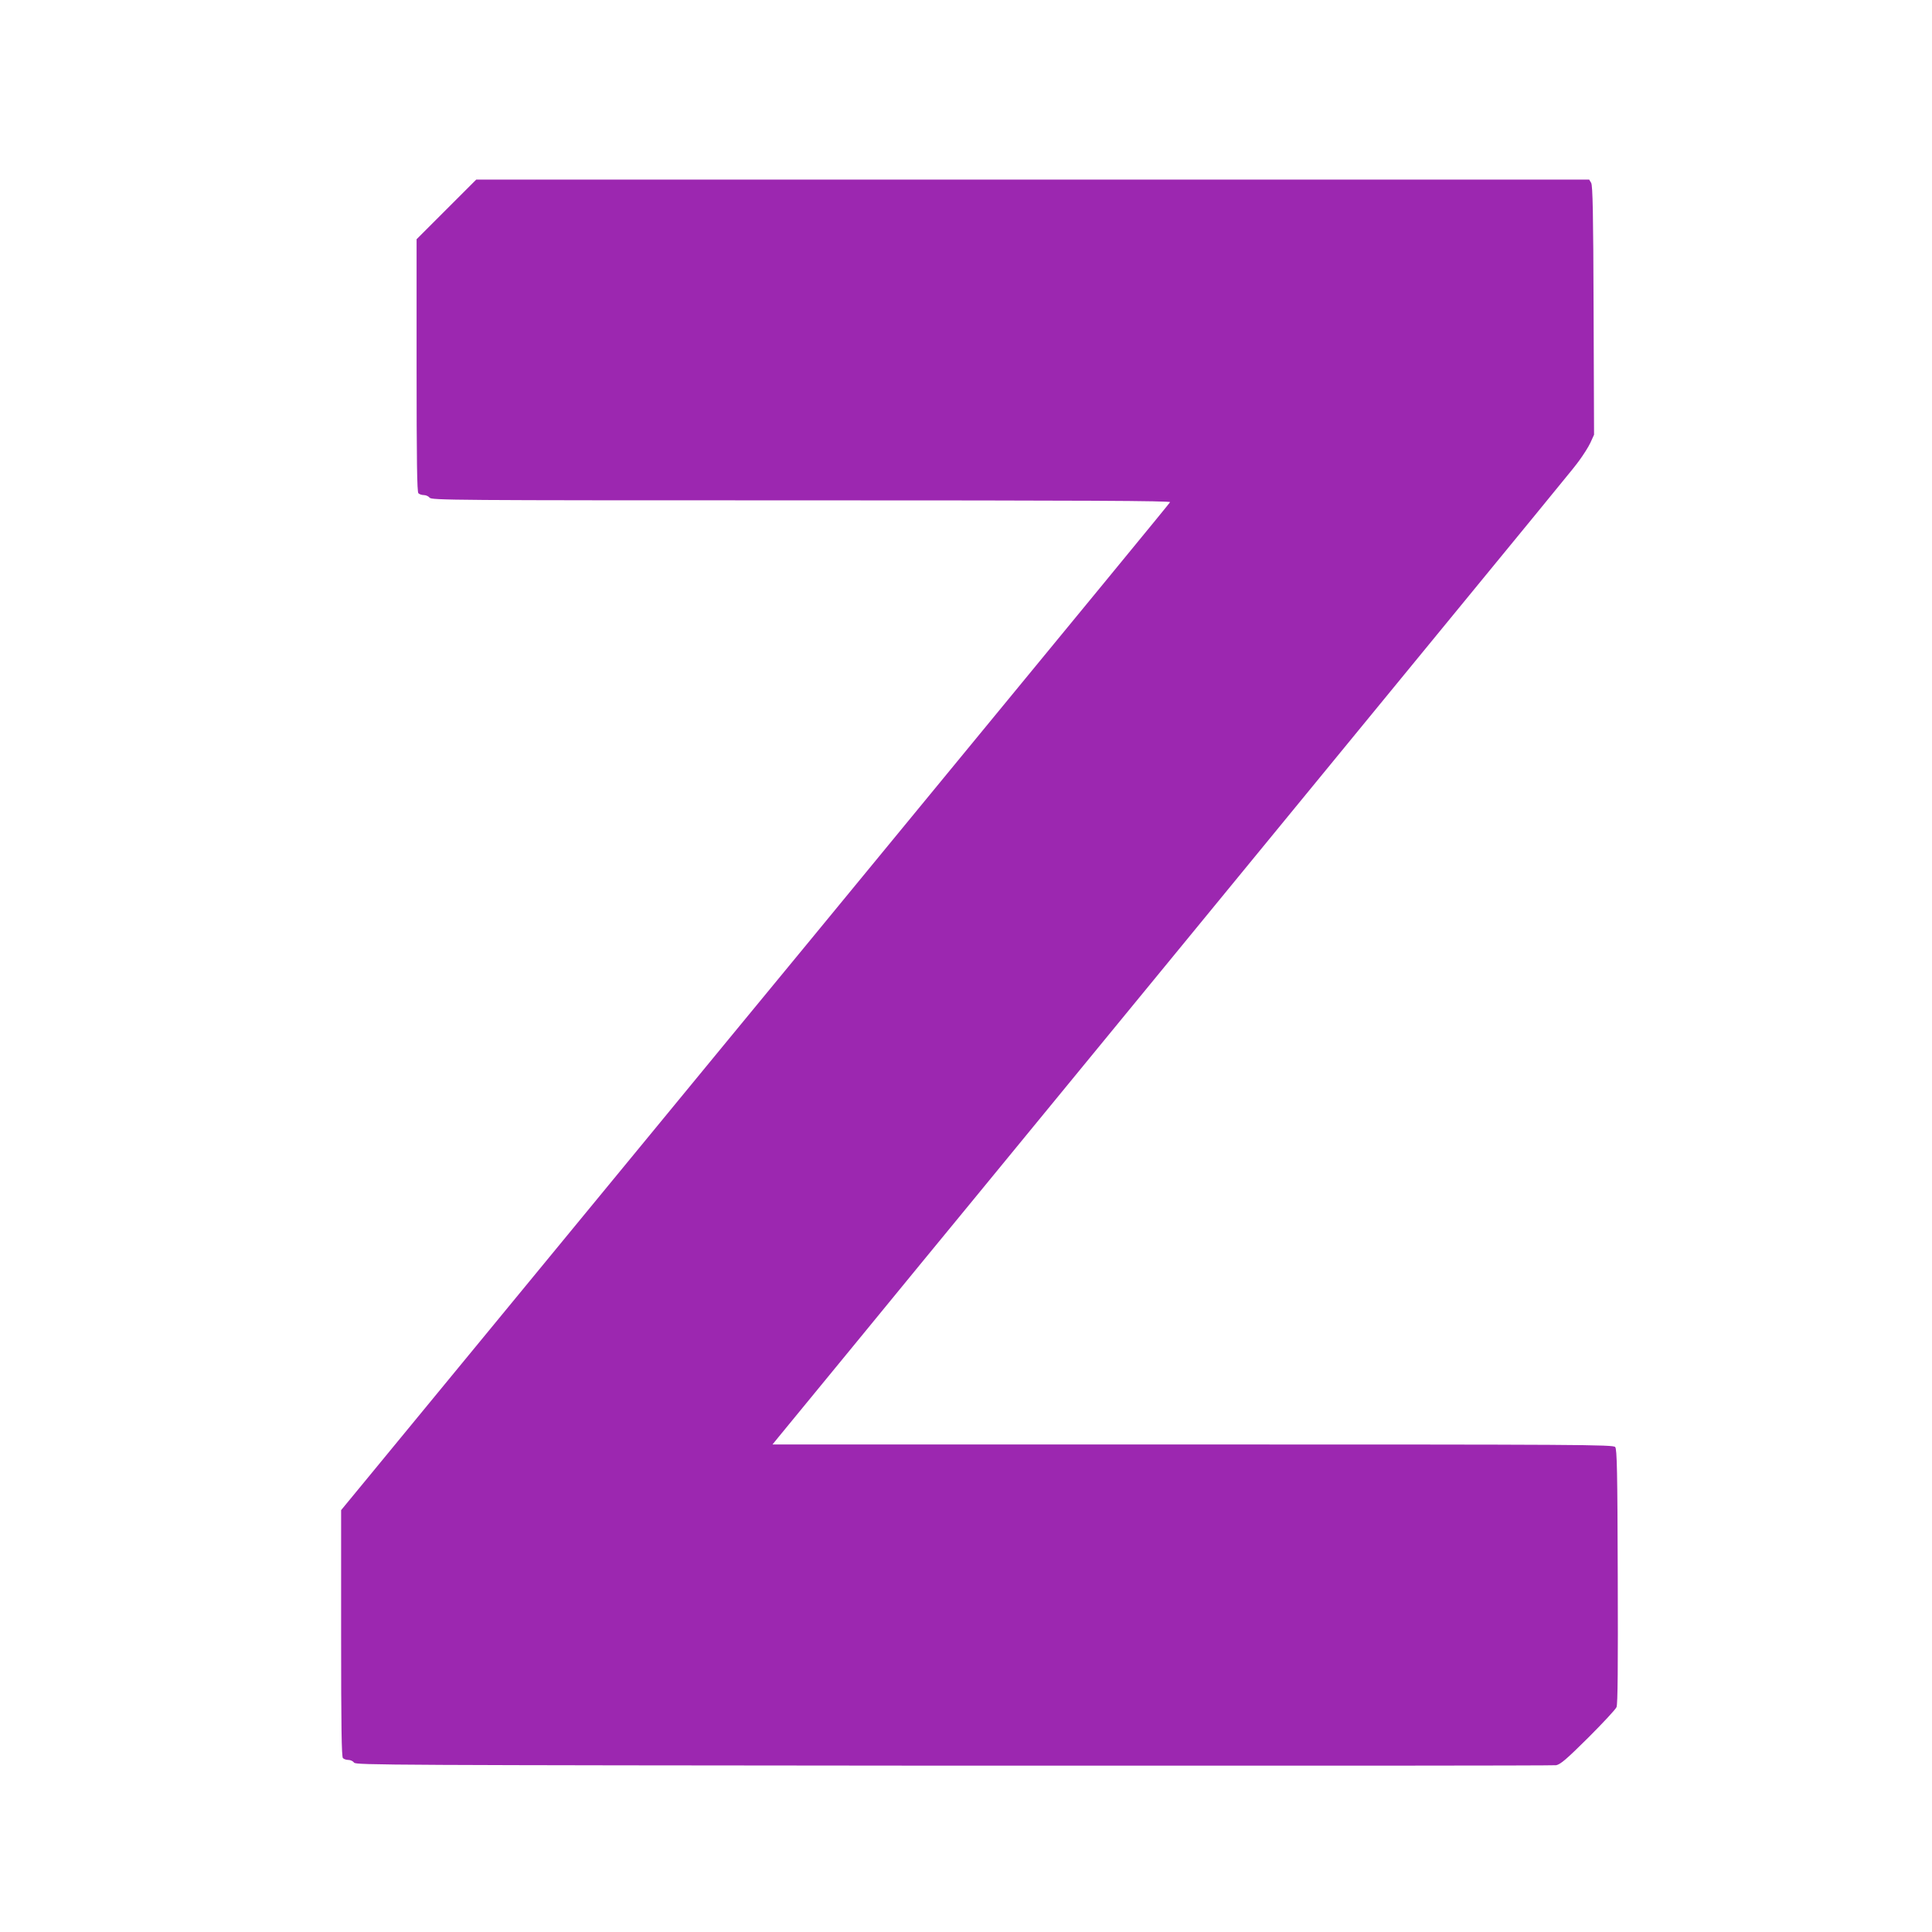
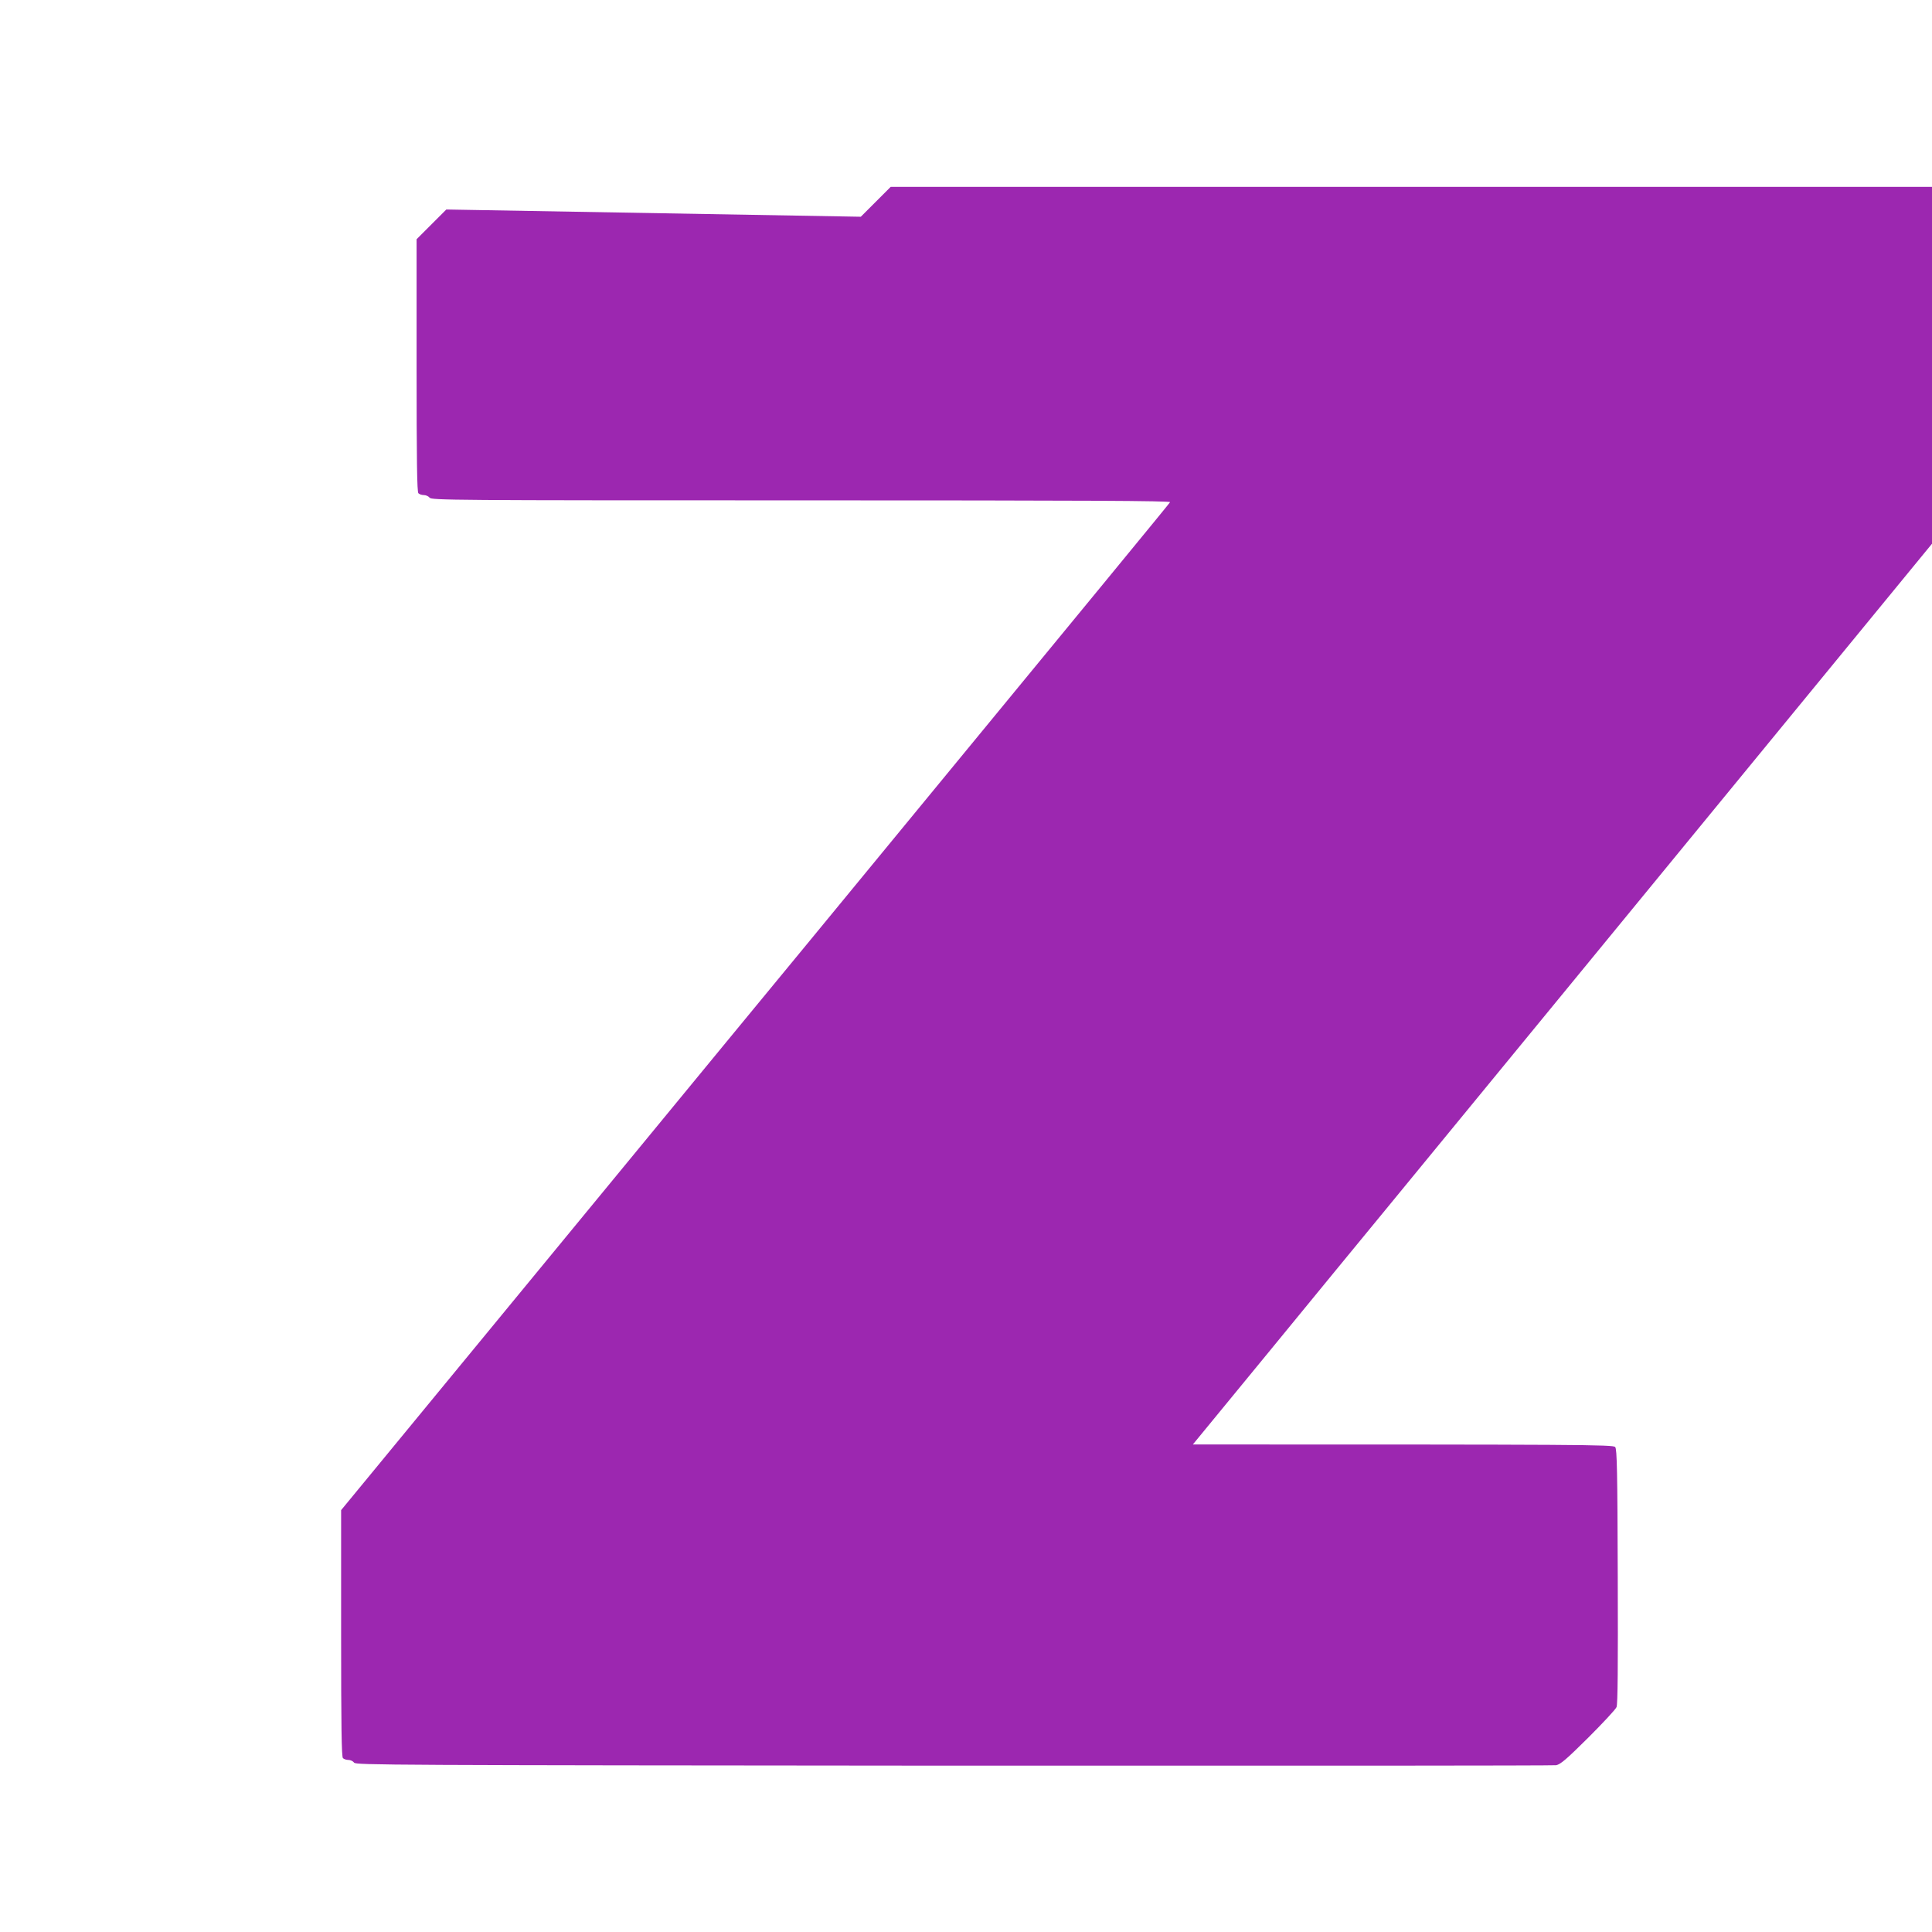
<svg xmlns="http://www.w3.org/2000/svg" version="1.0" width="1280pt" height="1280pt" viewBox="0 0 1280 1280" preserveAspectRatio="xMidYMid meet">
  <g transform="translate(0,1280) scale(0.1,-0.1)" fill="#9c27b0" stroke="none">
-     <path d="M2957 11412 l-197 -197 0 -836 c0 -636 3 -838 12 -847 7 -7 23 -12 36 -12 14 0 31 -8 38 -17 12 -17 141 -18 2462 -18 1889 0 2449 -3 2444 -12 -6 -11 -396 -485 -2381 -2898 -322 -390 -801 -973 -1066 -1295 -1192 -1448 -1711 -2080 -1872 -2275 l-173 -210 0 -816 c0 -621 3 -818 12 -827 7 -7 23 -12 36 -12 14 0 31 -8 38 -18 12 -16 214 -17 3971 -20 2177 -1 3974 0 3993 3 29 6 68 39 212 182 97 97 182 188 188 203 8 20 10 264 8 867 -2 694 -5 843 -17 856 -12 16 -220 17 -2798 17 l-2785 0 39 48 c22 26 257 313 523 637 266 325 606 739 755 920 149 182 755 920 1346 1640 2870 3498 2613 3184 2679 3270 29 39 64 94 77 122 l24 53 -3 822 c-2 648 -6 828 -16 846 l-13 22 -3687 0 -3687 0 -198 -198z" />
+     <path d="M2957 11412 l-197 -197 0 -836 c0 -636 3 -838 12 -847 7 -7 23 -12 36 -12 14 0 31 -8 38 -17 12 -17 141 -18 2462 -18 1889 0 2449 -3 2444 -12 -6 -11 -396 -485 -2381 -2898 -322 -390 -801 -973 -1066 -1295 -1192 -1448 -1711 -2080 -1872 -2275 l-173 -210 0 -816 c0 -621 3 -818 12 -827 7 -7 23 -12 36 -12 14 0 31 -8 38 -18 12 -16 214 -17 3971 -20 2177 -1 3974 0 3993 3 29 6 68 39 212 182 97 97 182 188 188 203 8 20 10 264 8 867 -2 694 -5 843 -17 856 -12 16 -220 17 -2798 17 c22 26 257 313 523 637 266 325 606 739 755 920 149 182 755 920 1346 1640 2870 3498 2613 3184 2679 3270 29 39 64 94 77 122 l24 53 -3 822 c-2 648 -6 828 -16 846 l-13 22 -3687 0 -3687 0 -198 -198z" />
  </g>
</svg>